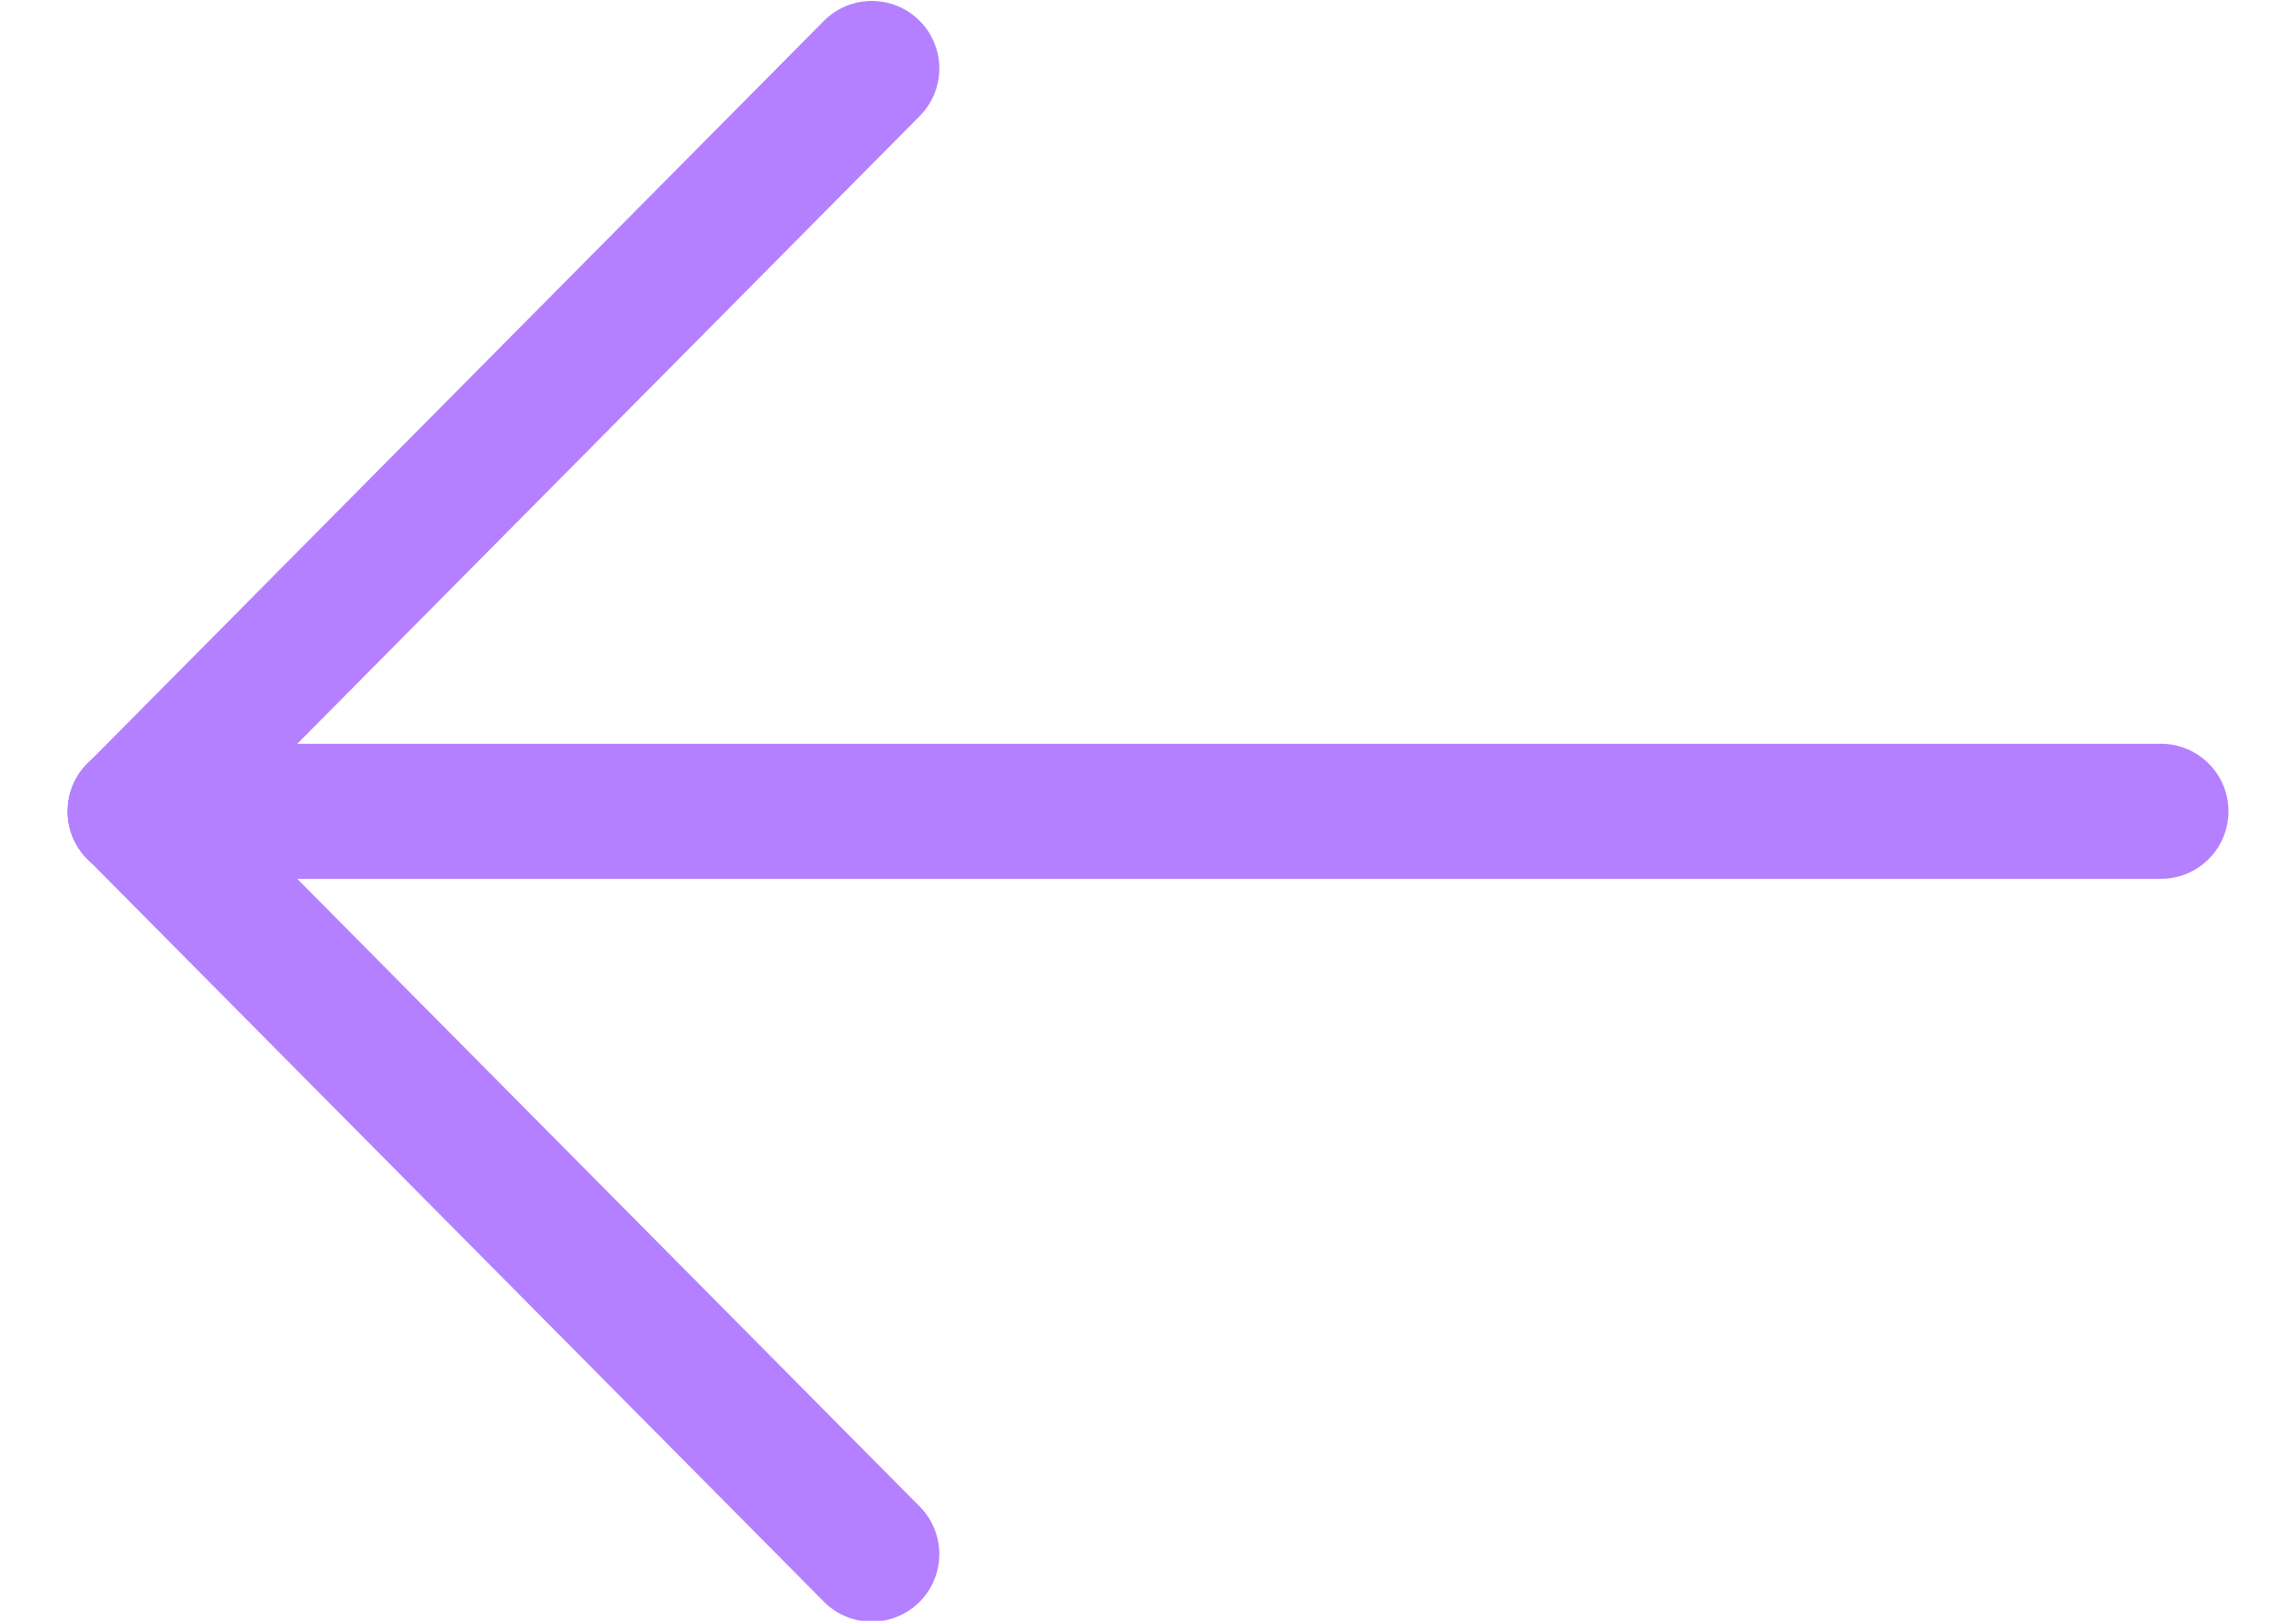
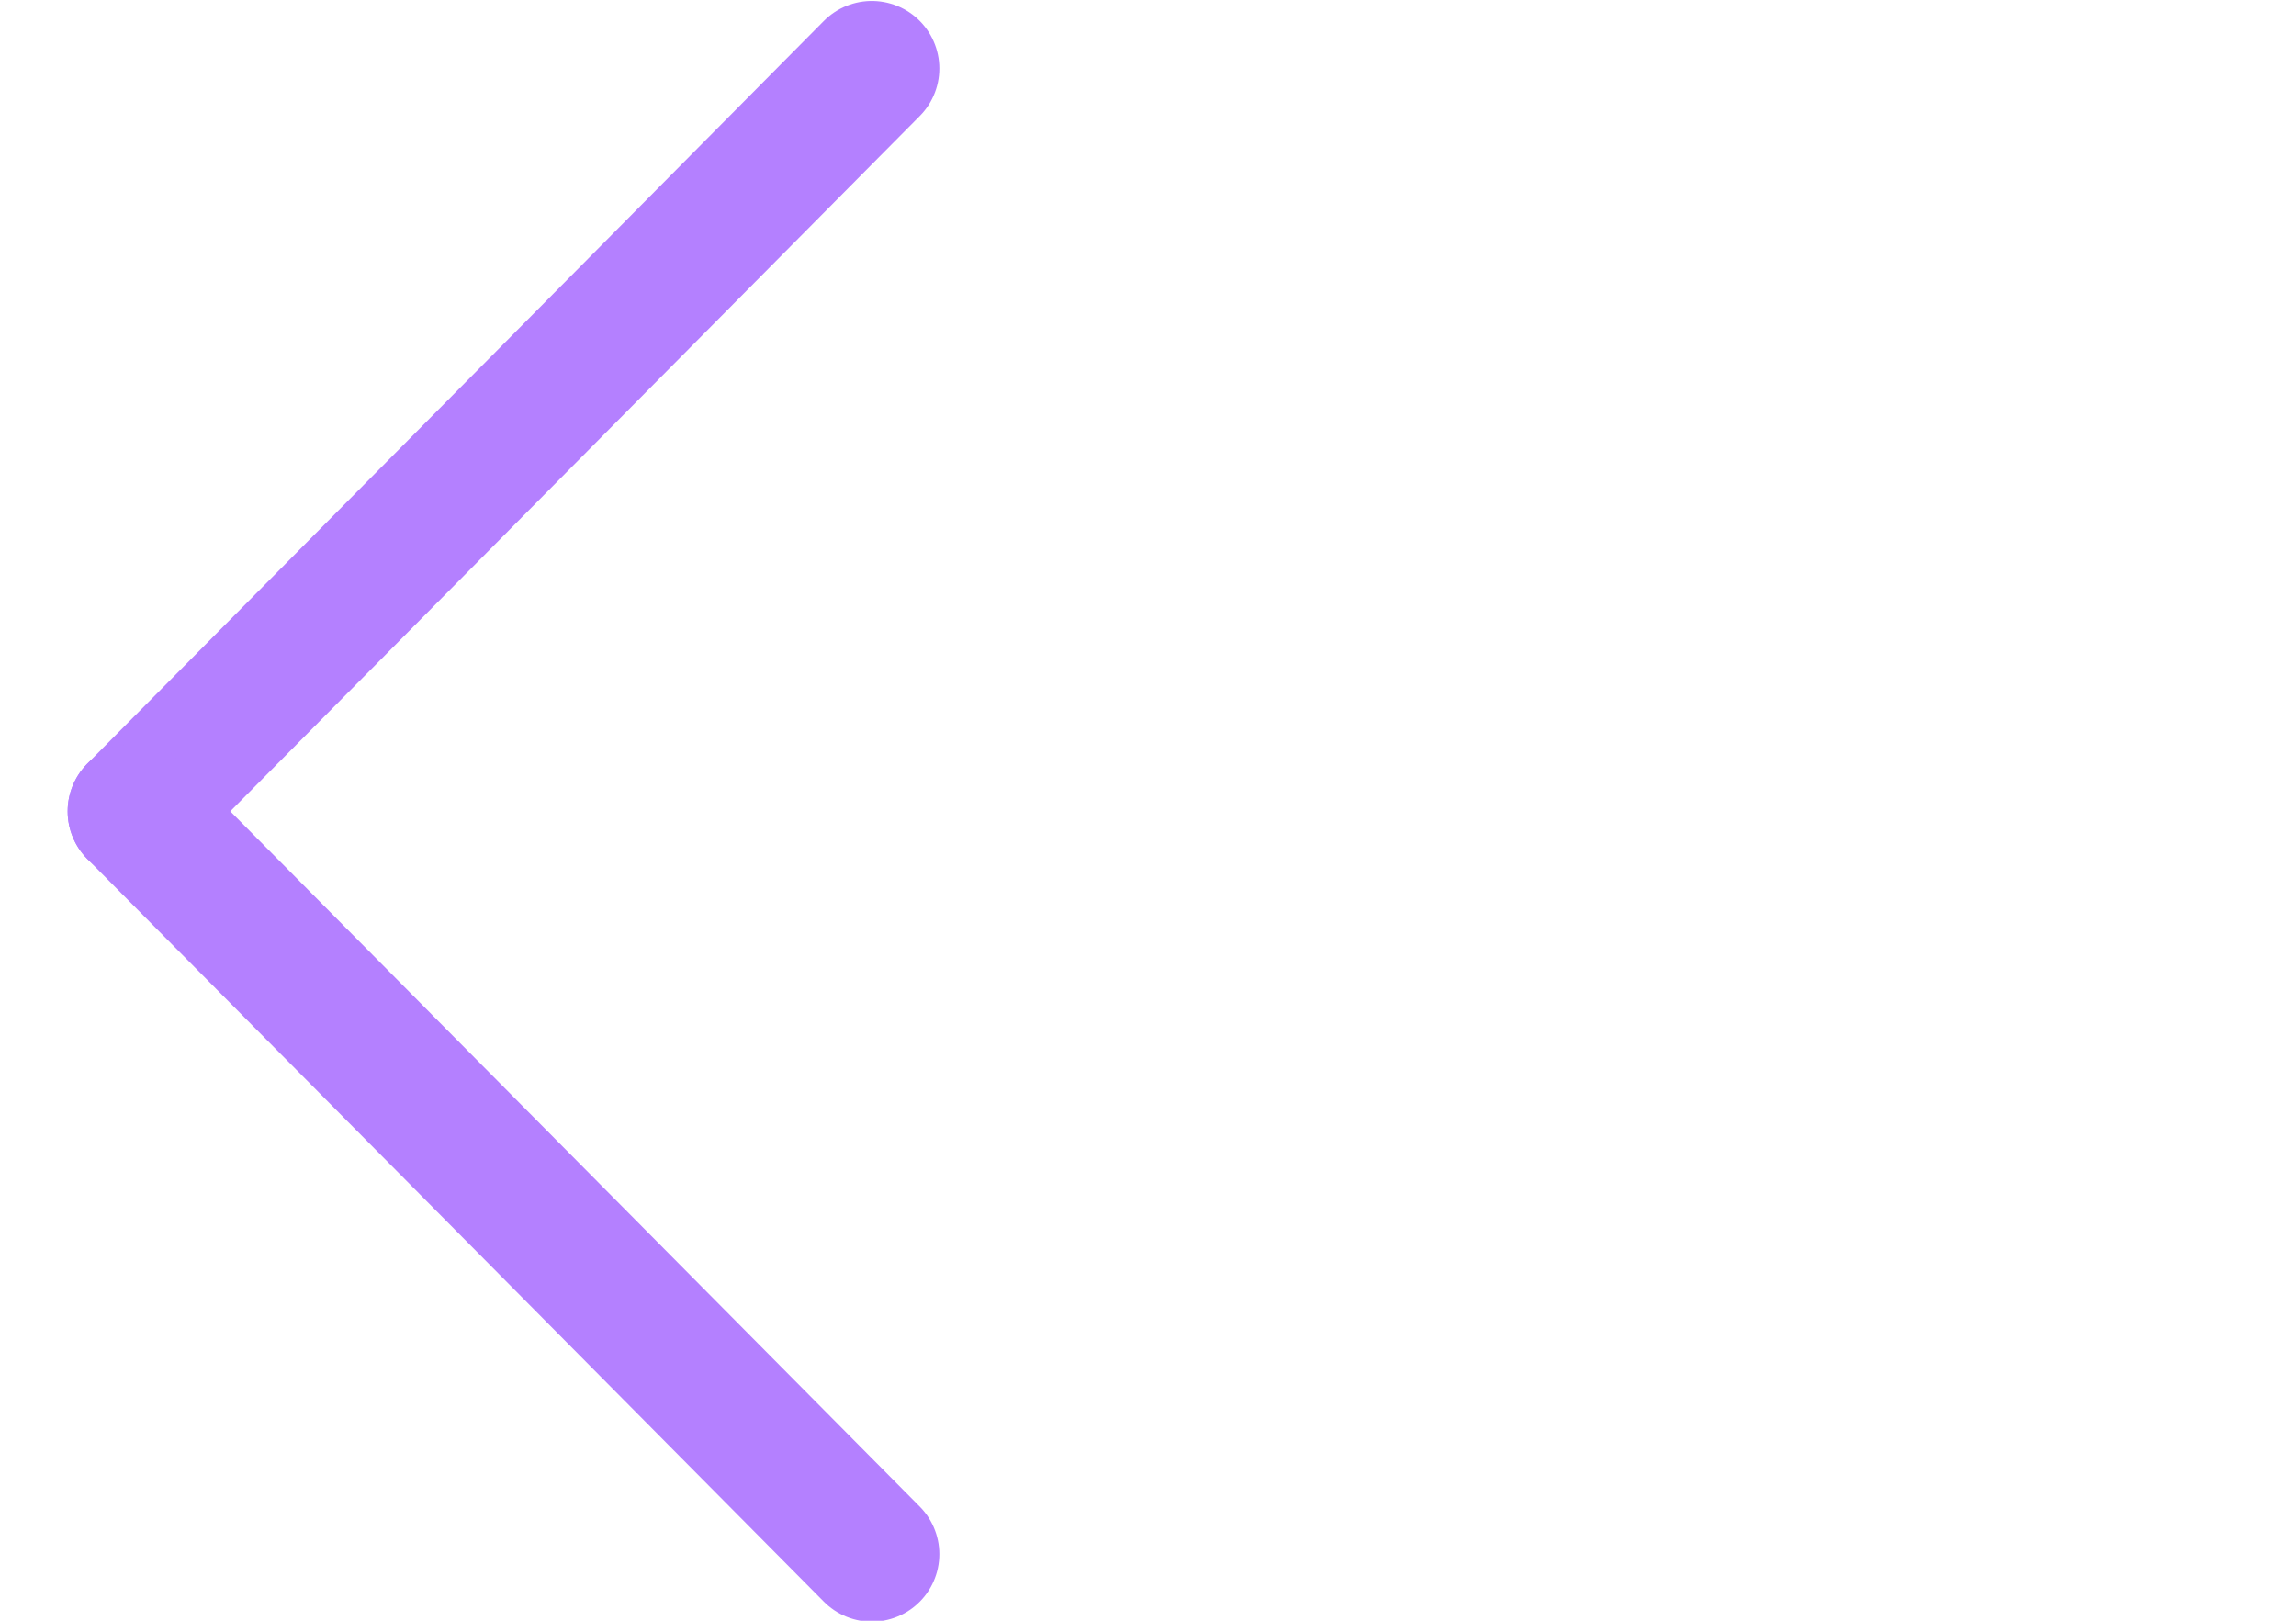
<svg xmlns="http://www.w3.org/2000/svg" xmlns:ns1="http://sodipodi.sourceforge.net/DTD/sodipodi-0.dtd" xmlns:ns2="http://www.inkscape.org/namespaces/inkscape" width="17" height="12" viewBox="0 0 17 12" fill="none" version="1.1" id="svg1" ns1:docname="prevArrow.svg" ns2:version="1.3.2 (091e20e, 2023-11-25)">
  <defs id="defs1" />
  <ns1:namedview id="namedview1" pagecolor="#ffffff" bordercolor="#000000" borderopacity="0.25" ns2:showpageshadow="2" ns2:pageopacity="0.0" ns2:pagecheckerboard="0" ns2:deskcolor="#d1d1d1" ns2:zoom="19.666667" ns2:cx="8.4915254" ns2:cy="6" ns2:window-width="1424" ns2:window-height="759" ns2:window-x="0" ns2:window-y="25" ns2:window-maximized="0" ns2:current-layer="svg1" />
  <g id="icons/arrow-next" transform="rotate(180,8.5,6.007)">
    <path id="Stroke 1" d="M 10.545,11.507 15.999,6.007" stroke="#b480ff" stroke-linecap="round" stroke-linejoin="round" />
    <path id="Stroke 3" d="M 10.545,0.507 15.999,6.007" stroke="#b480ff" stroke-linecap="round" stroke-linejoin="round" />
-     <path id="Stroke 5" d="M 1,6.007 H 16" stroke="#b480ff" stroke-linecap="round" stroke-linejoin="round" />
  </g>
</svg>